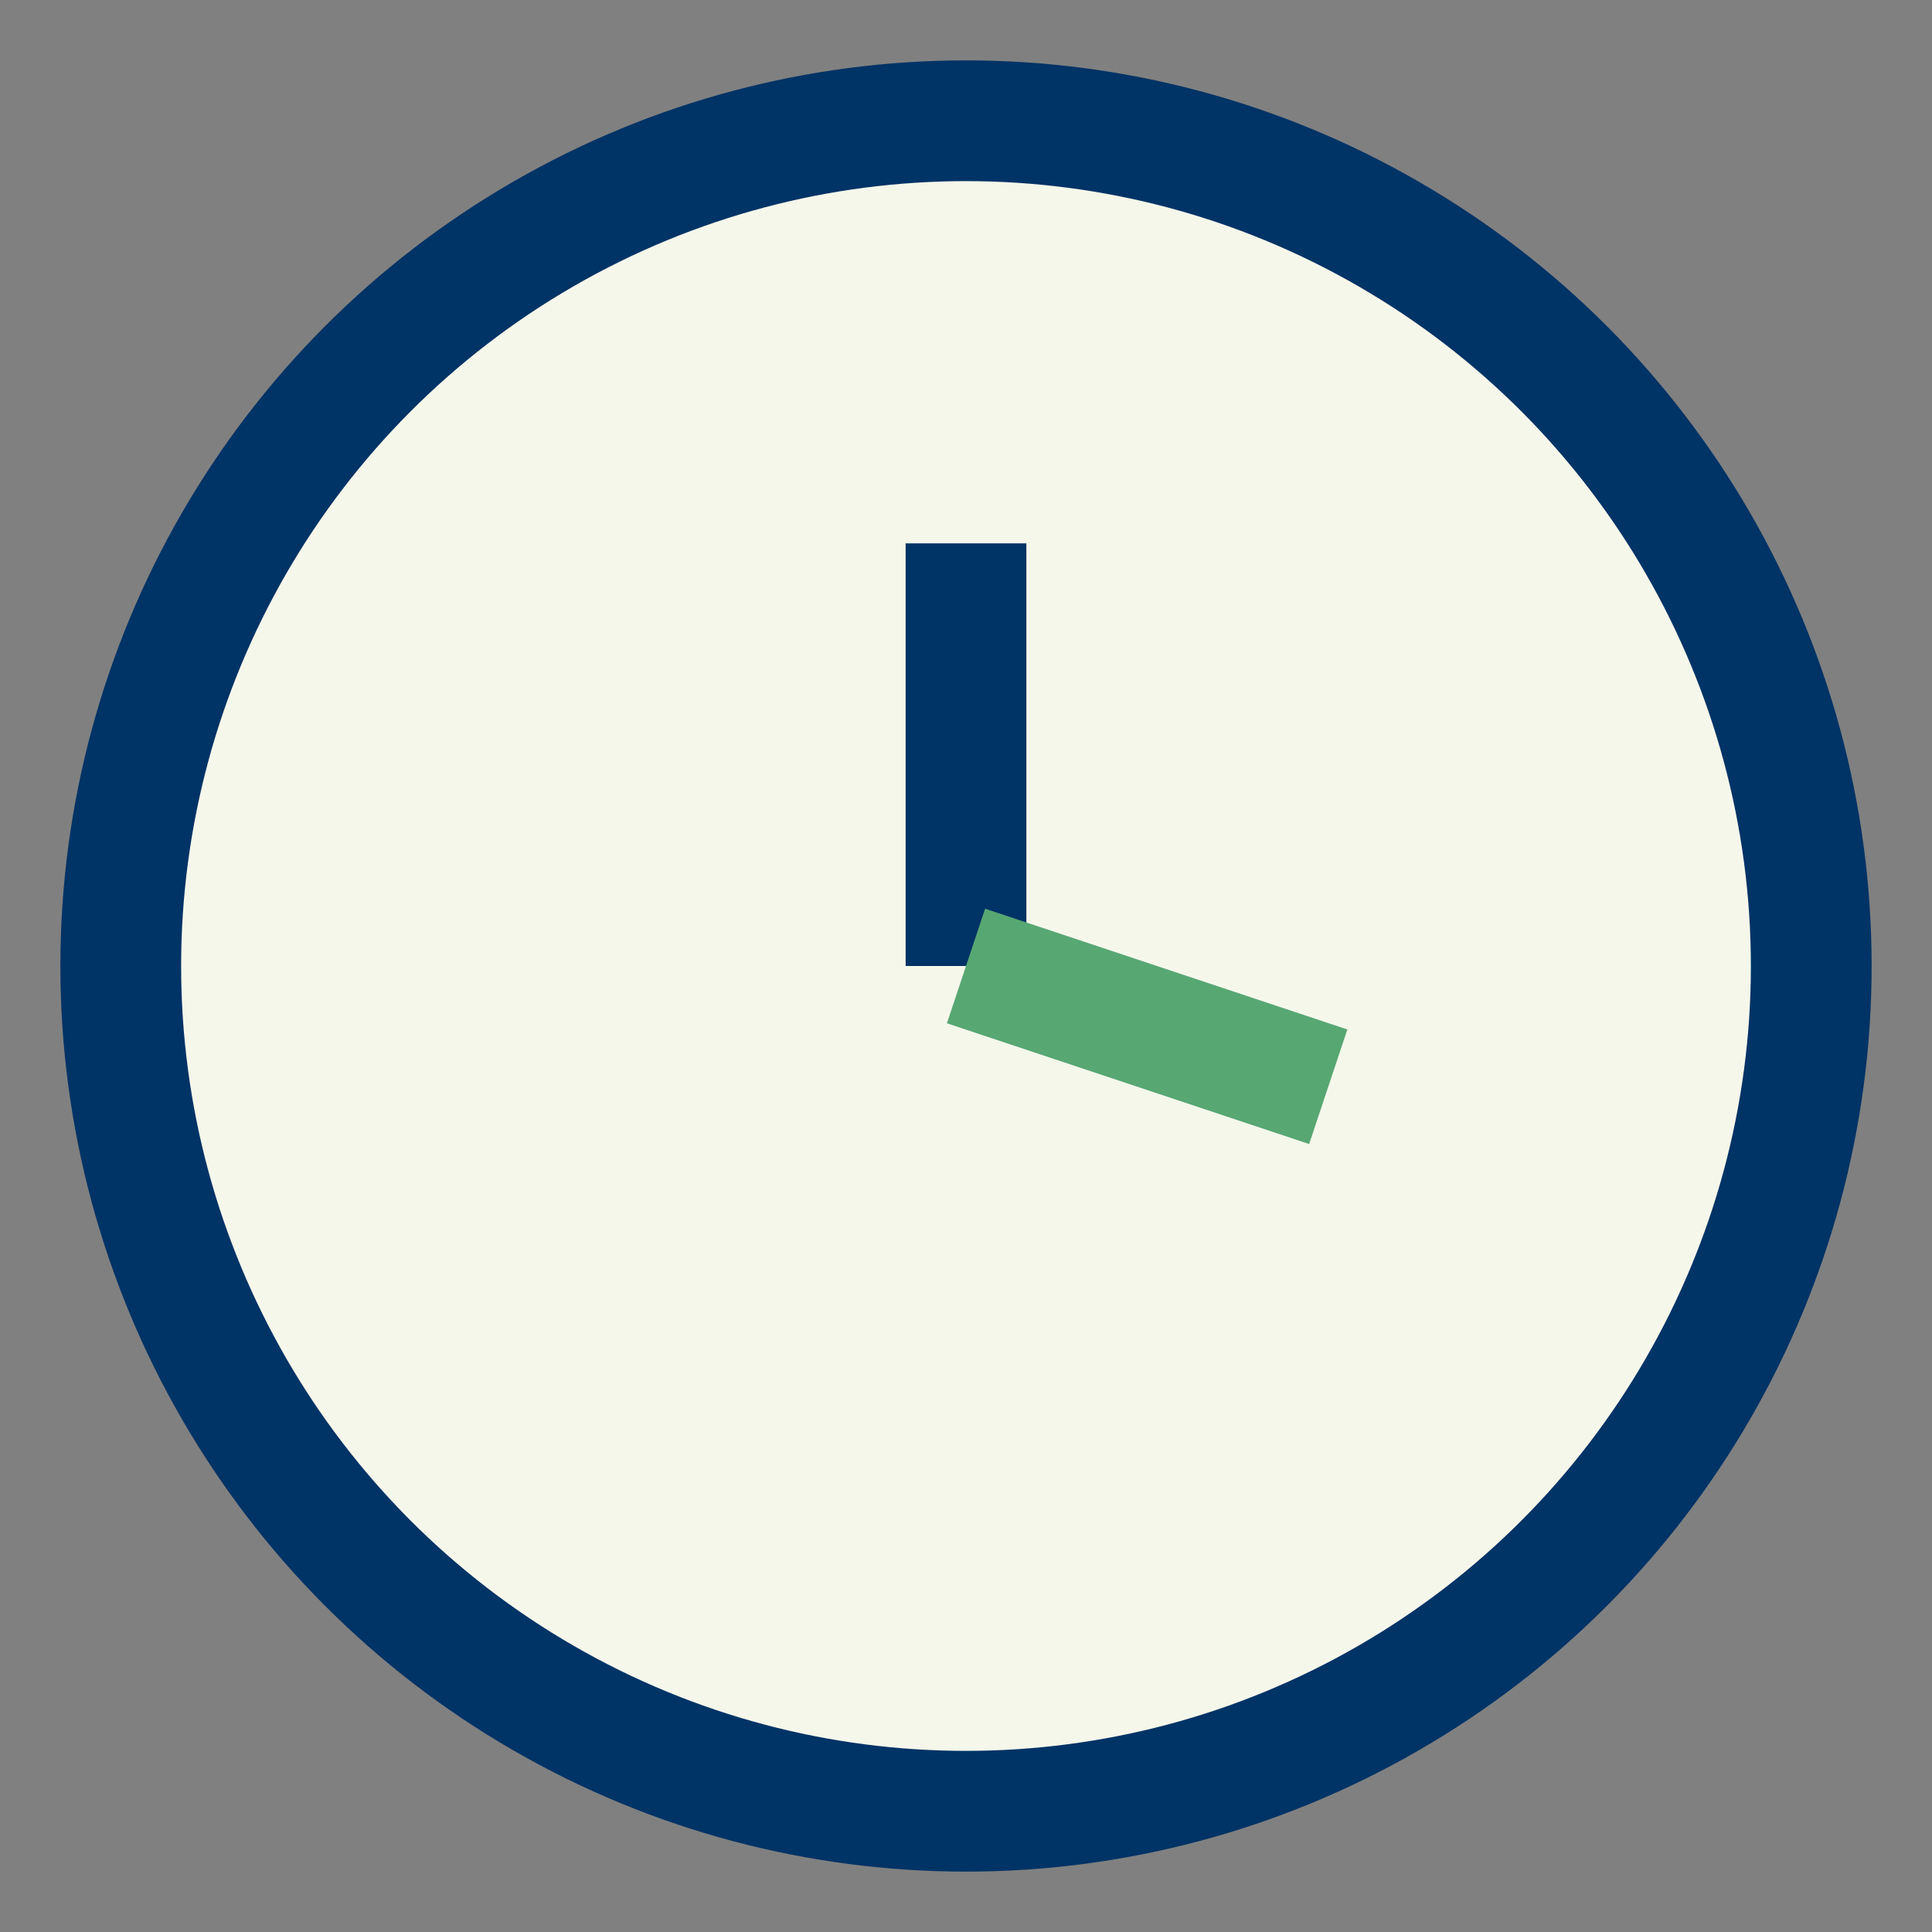
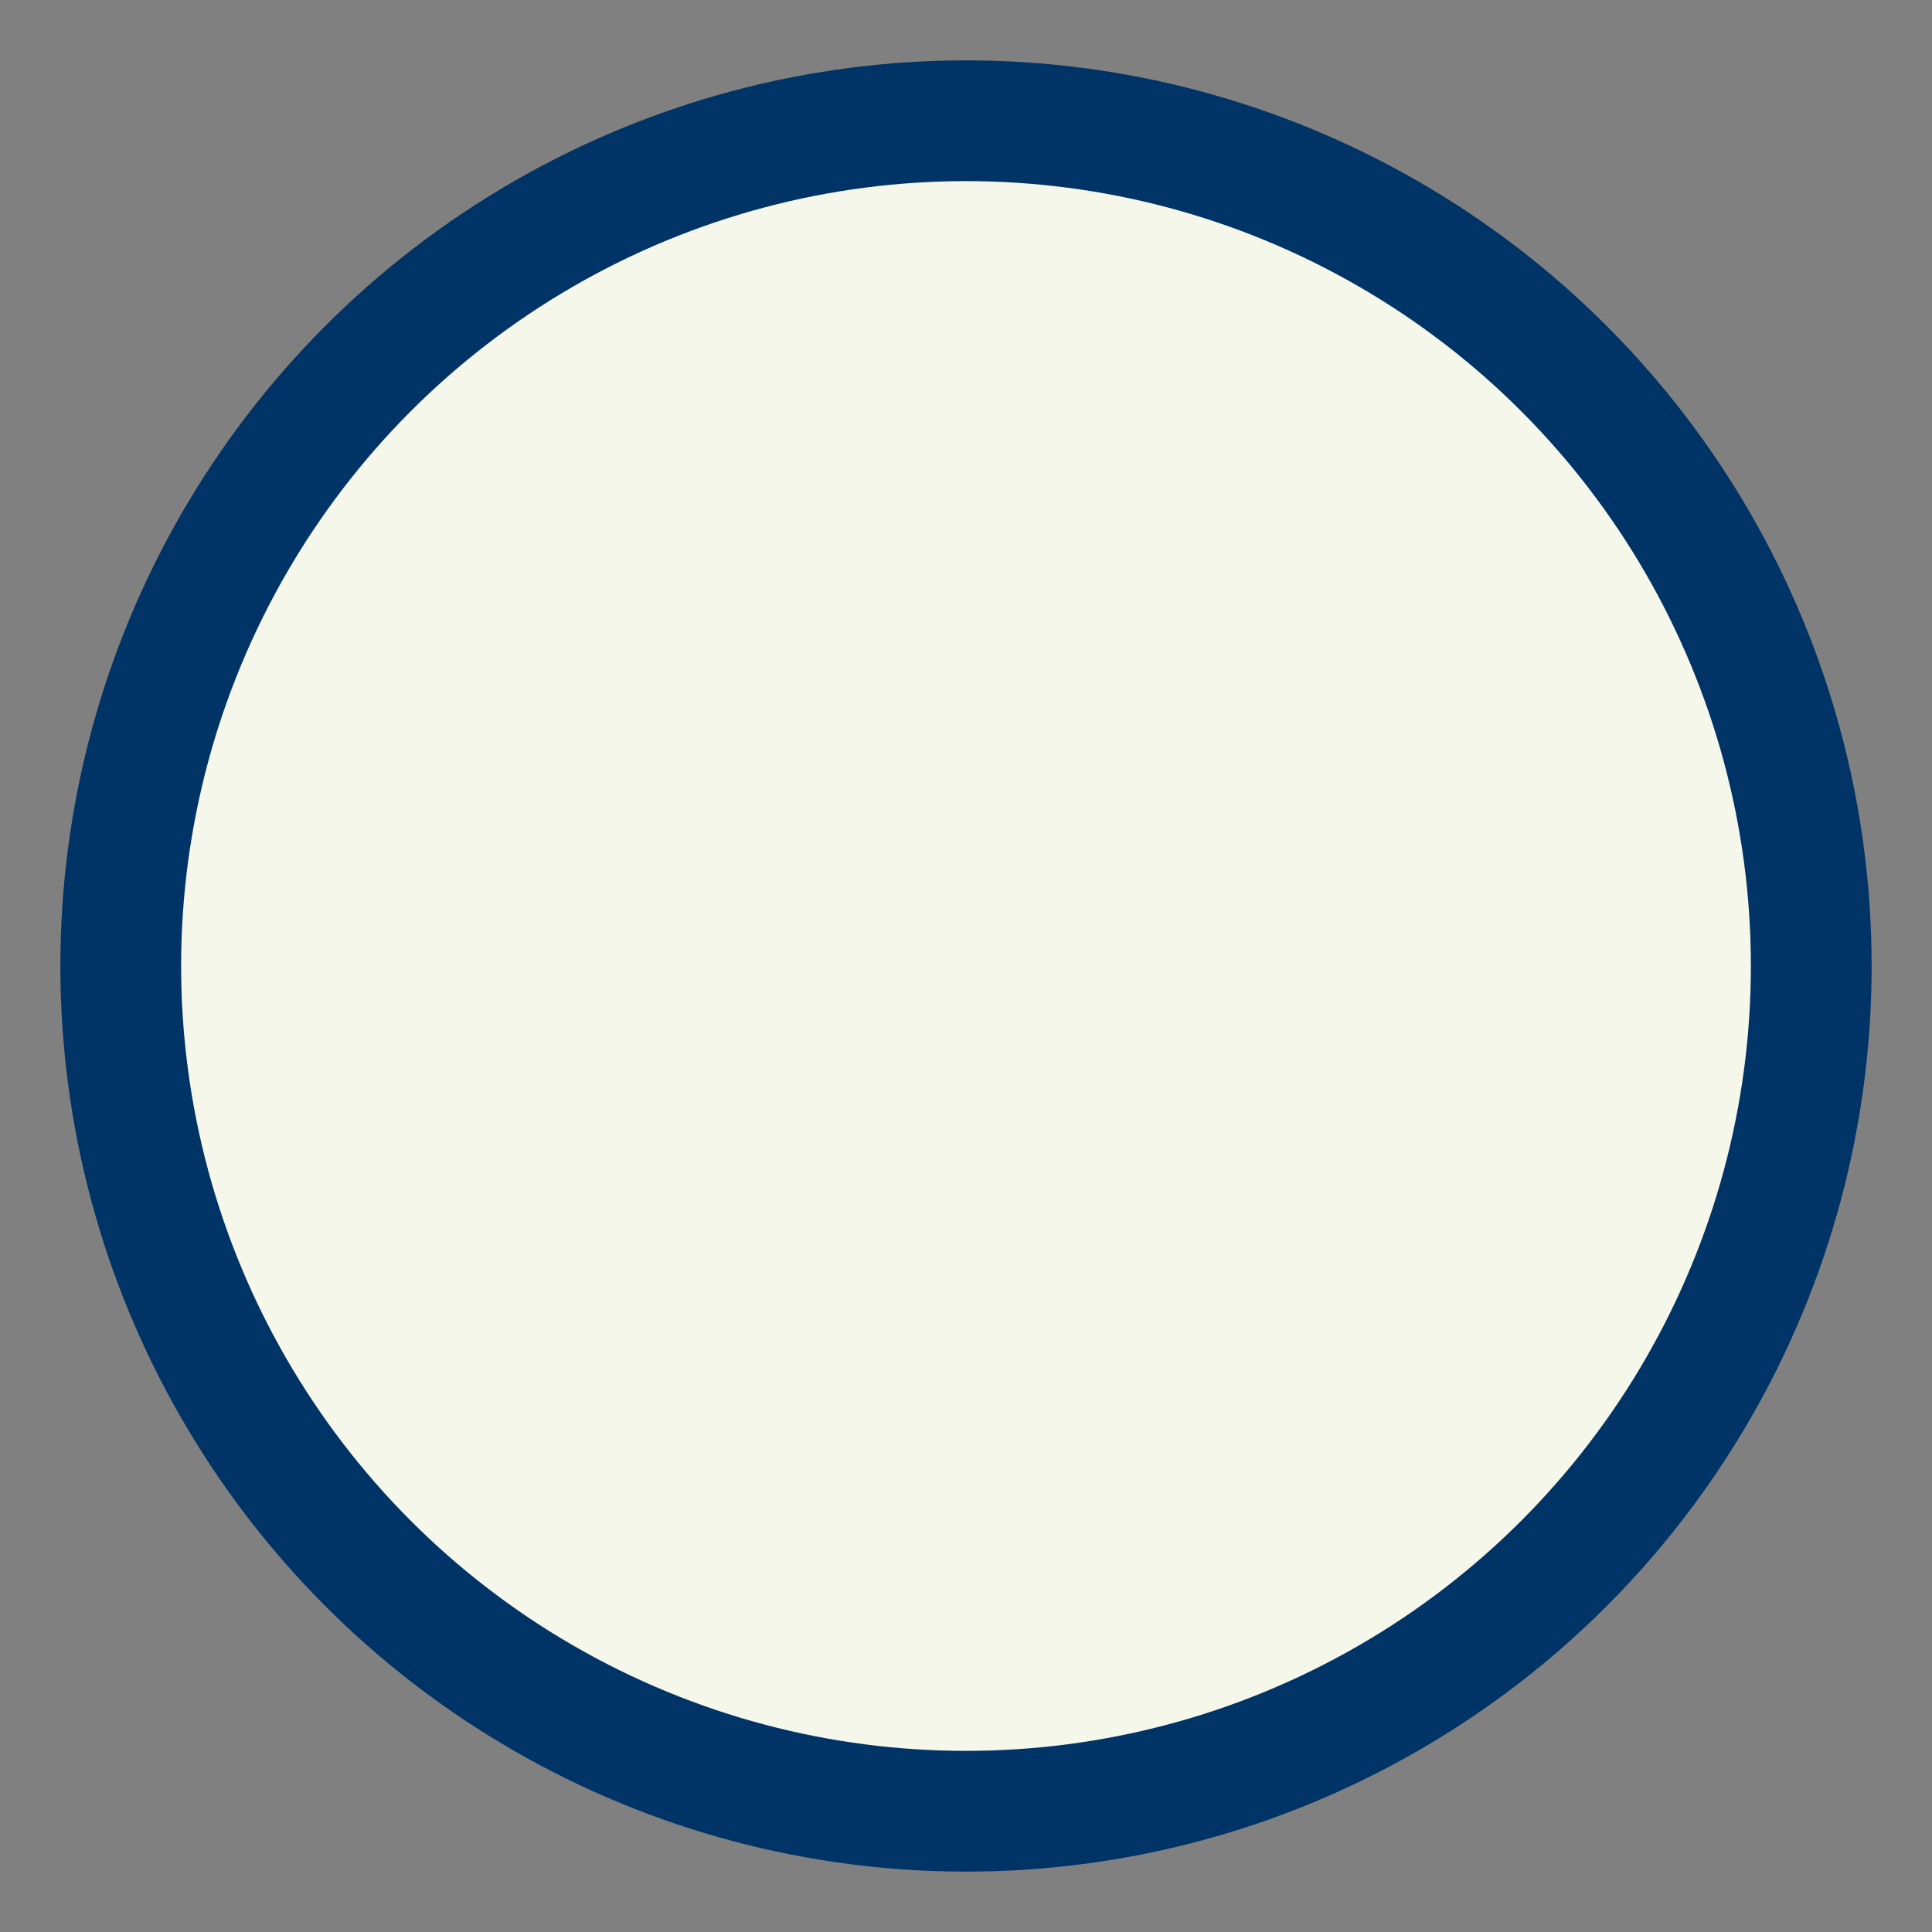
<svg xmlns="http://www.w3.org/2000/svg" width="32" height="32" viewBox="0 0 32 32">
  <rect x="0" y="0" width="32" height="32" fill="#808080" stroke="none" />
  <circle cx="16" cy="16" r="14" stroke="#003366" stroke-width="2" fill="#F6F7EB" />
-   <line x1="16" y1="16" x2="16" y2="9" stroke="#003366" stroke-width="2" />
-   <line x1="16" y1="16" x2="22" y2="18" stroke="#57A773" stroke-width="2" />
</svg>